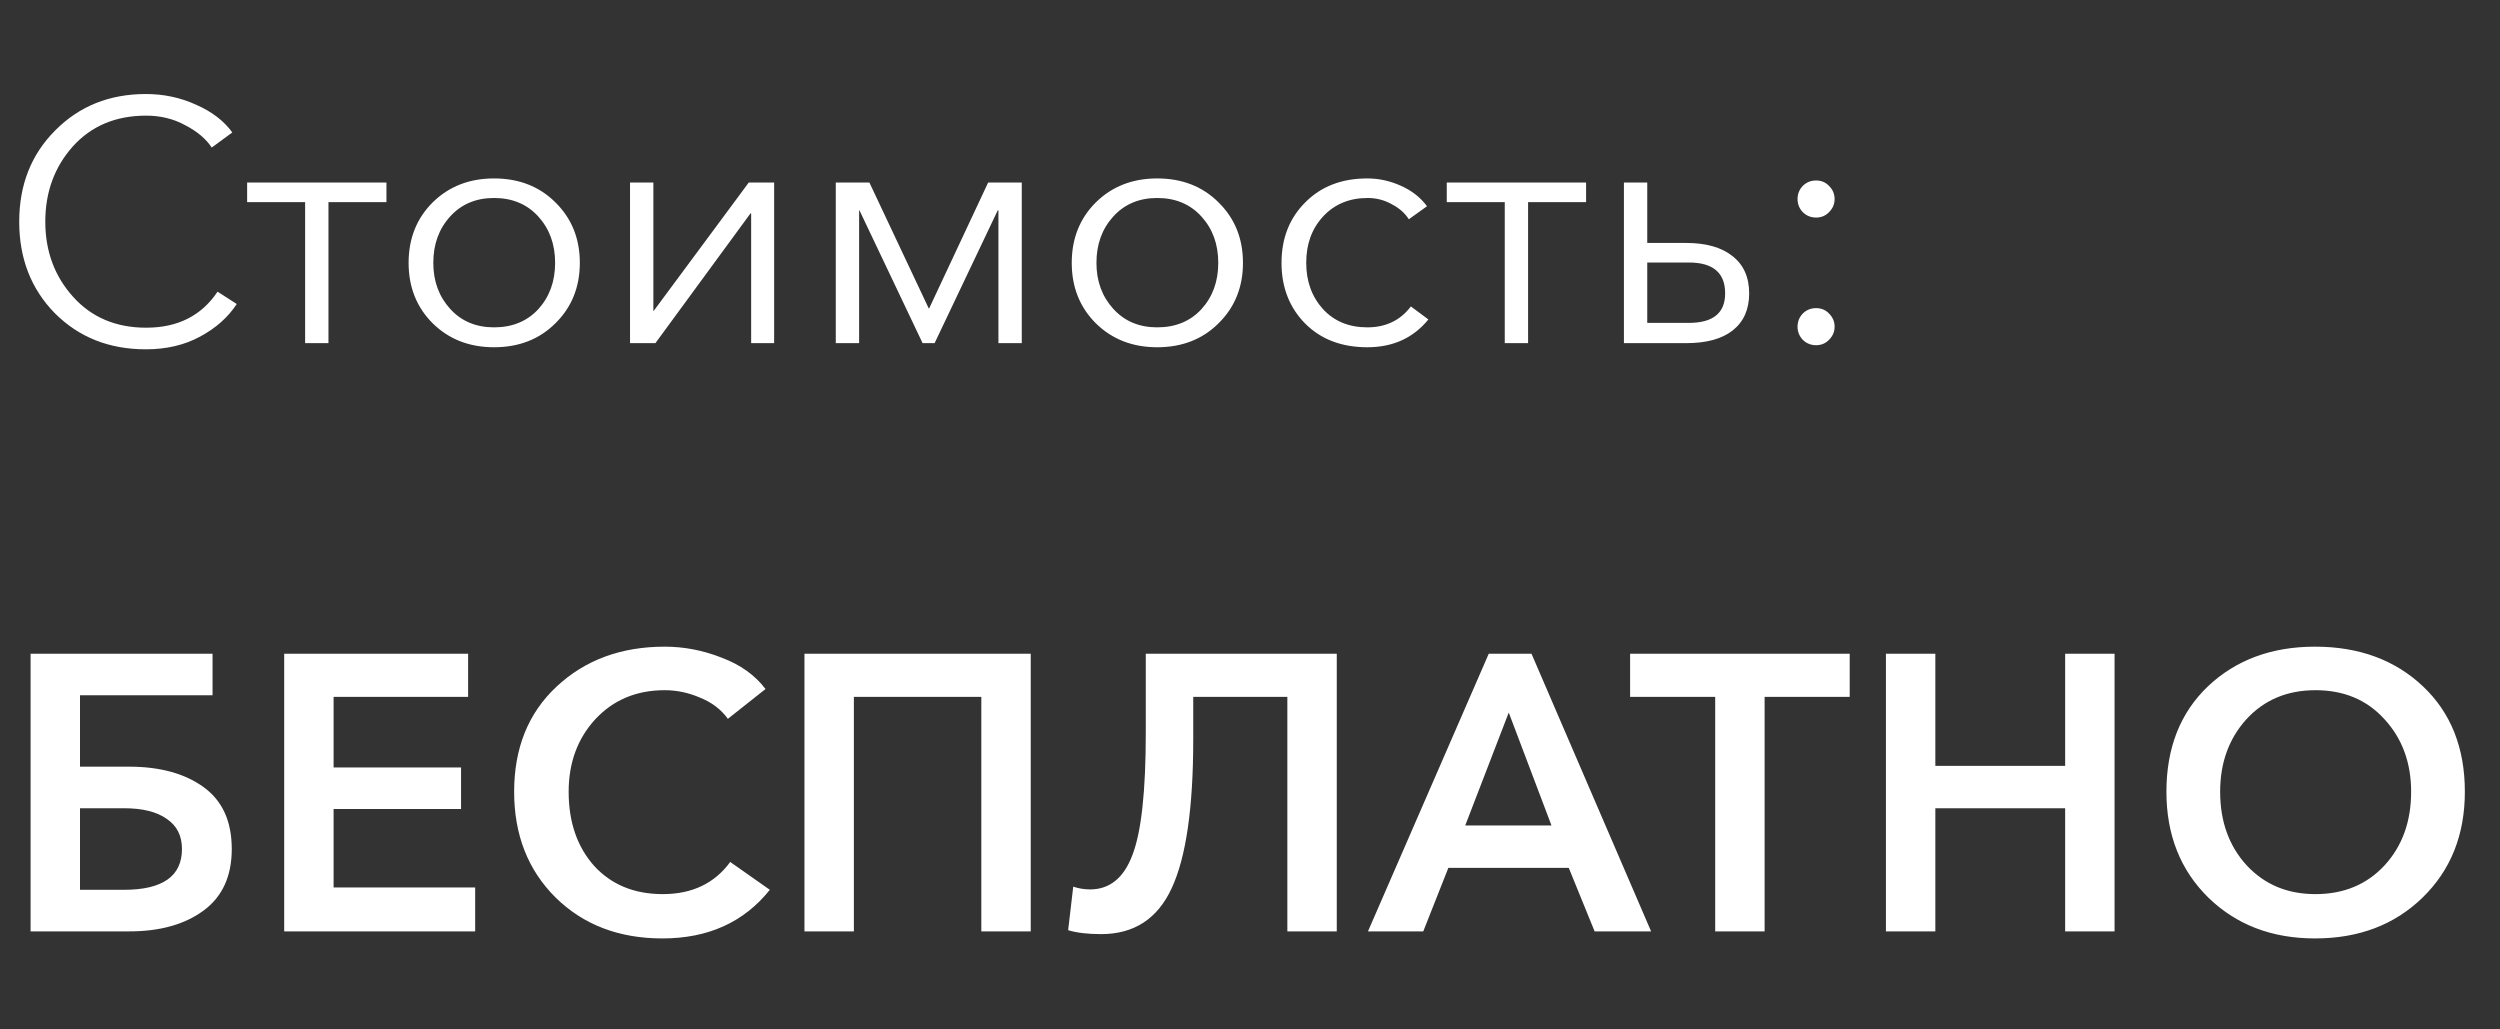
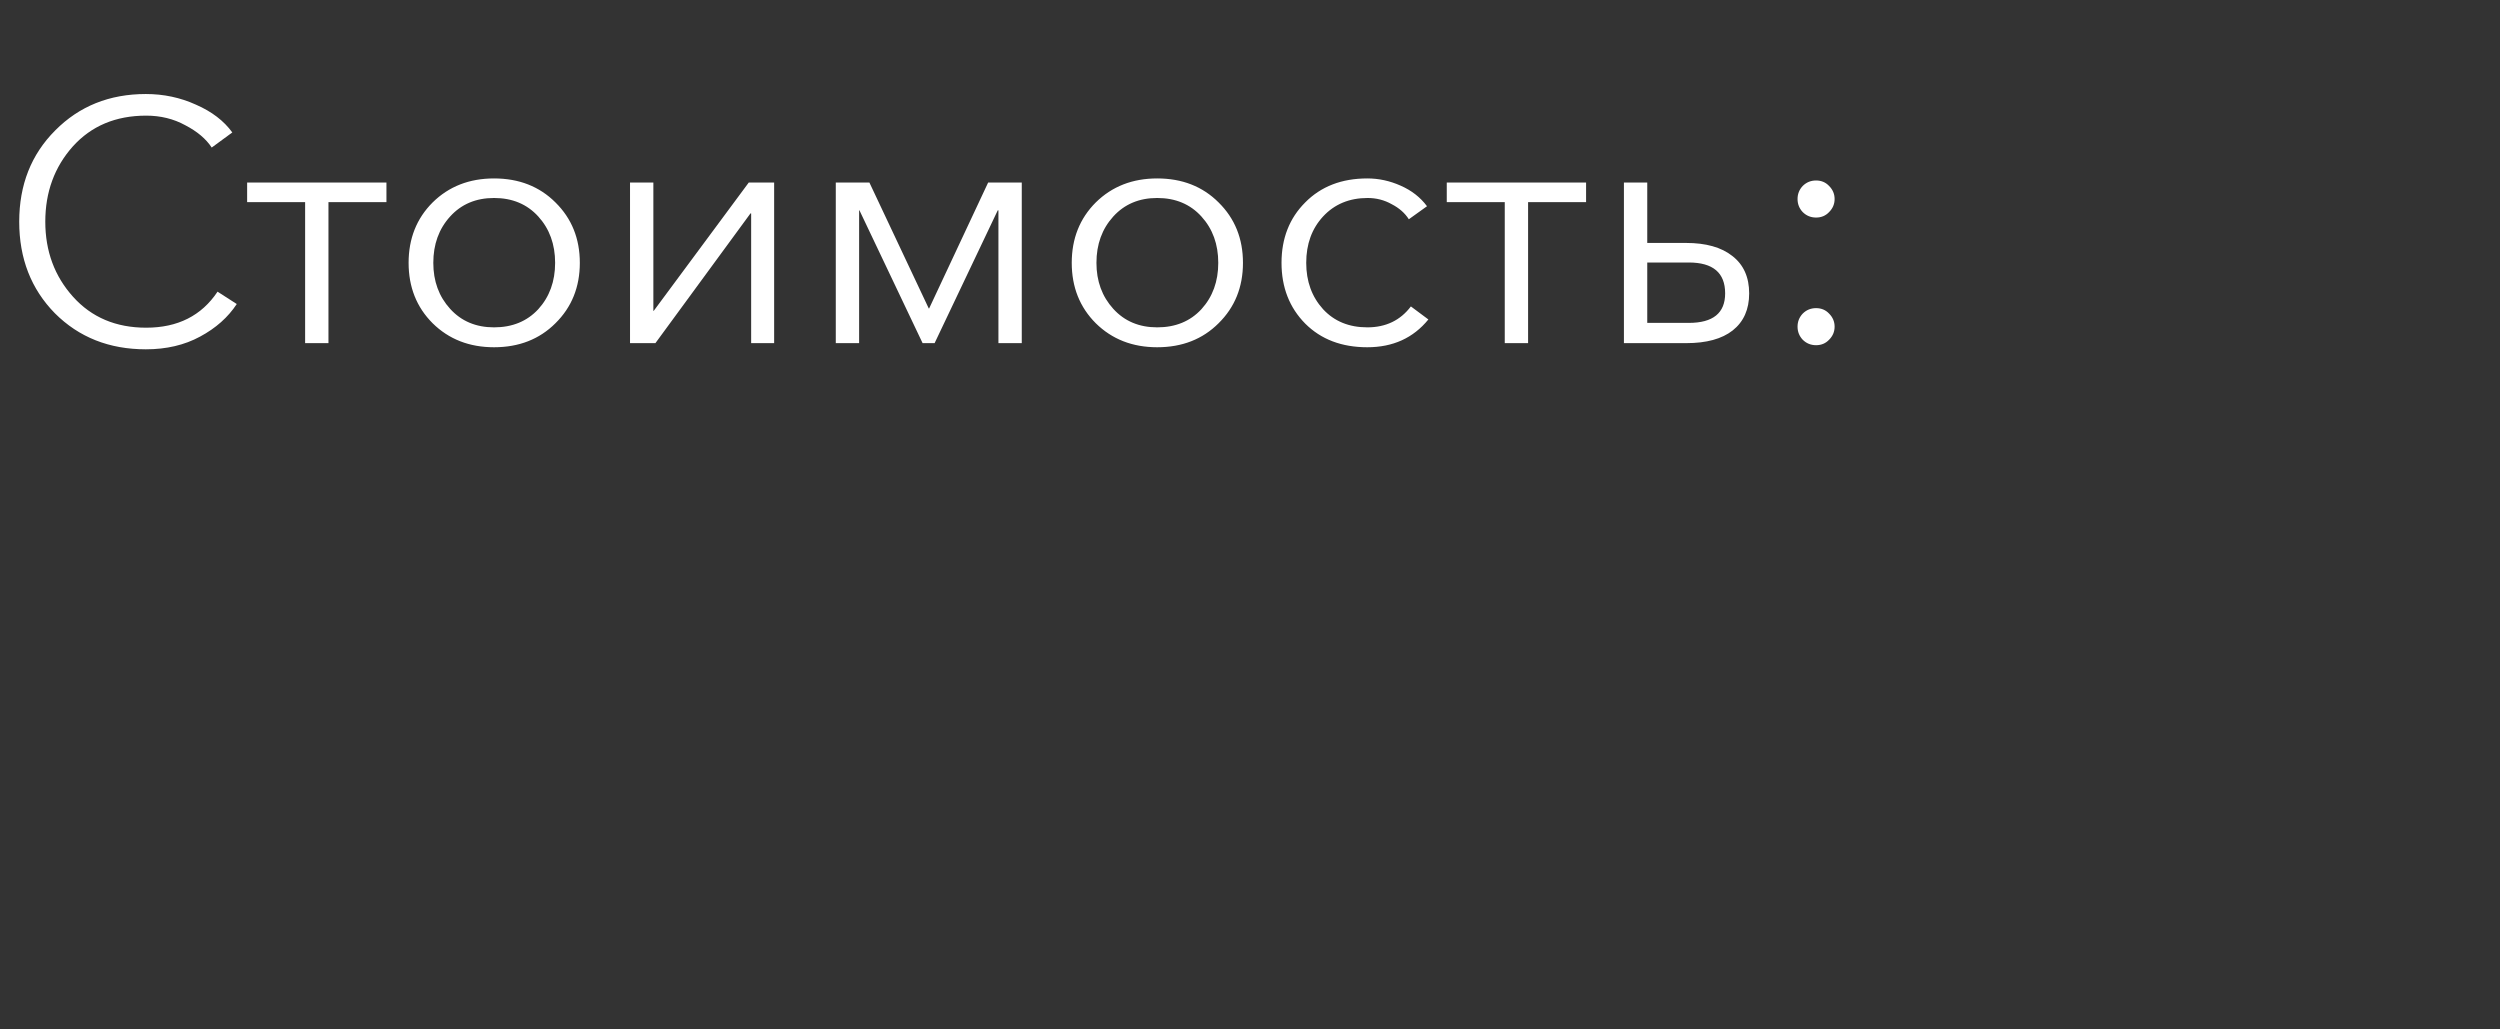
<svg xmlns="http://www.w3.org/2000/svg" width="102" height="42" viewBox="0 0 102 42" fill="none">
  <rect x="0" y="0" width="102" height="42" fill="#333333" stroke="none" />
  <path d="M5.95 14.252C4.457 14.252 3.22 13.762 2.24 12.782C1.269 11.793 0.784 10.547 0.784 9.044C0.784 7.541 1.274 6.3 2.254 5.32C3.234 4.331 4.466 3.836 5.95 3.836C6.678 3.836 7.359 3.981 7.994 4.27C8.638 4.55 9.133 4.928 9.478 5.404L8.638 6.02C8.405 5.665 8.045 5.362 7.56 5.11C7.084 4.849 6.552 4.718 5.964 4.718C4.723 4.718 3.724 5.138 2.968 5.978C2.221 6.818 1.848 7.84 1.848 9.044C1.848 10.248 2.226 11.27 2.982 12.11C3.738 12.95 4.732 13.37 5.964 13.37C7.252 13.37 8.223 12.88 8.876 11.9L9.66 12.404C9.305 12.945 8.806 13.389 8.162 13.734C7.527 14.079 6.79 14.252 5.95 14.252ZM12.449 14V8.246H10.083V7.448H15.767V8.246H13.401V14H12.449ZM20.157 14.168C19.149 14.168 18.313 13.841 17.651 13.188C16.997 12.535 16.671 11.713 16.671 10.724C16.671 9.735 16.997 8.913 17.651 8.26C18.313 7.607 19.149 7.28 20.157 7.28C21.174 7.28 22.009 7.607 22.663 8.26C23.325 8.913 23.657 9.735 23.657 10.724C23.657 11.713 23.325 12.535 22.663 13.188C22.009 13.841 21.174 14.168 20.157 14.168ZM20.157 13.356C20.903 13.356 21.505 13.109 21.963 12.614C22.42 12.11 22.649 11.48 22.649 10.724C22.649 9.968 22.42 9.338 21.963 8.834C21.505 8.33 20.903 8.078 20.157 8.078C19.419 8.078 18.822 8.33 18.365 8.834C17.907 9.338 17.679 9.968 17.679 10.724C17.679 11.471 17.907 12.096 18.365 12.6C18.822 13.104 19.419 13.356 20.157 13.356ZM25.705 14V7.448H26.657V12.684H26.671L30.549 7.448H31.585V14H30.647V8.708H30.619L26.741 14H25.705ZM34.1 14V7.448H35.472L37.894 12.586H37.908L40.316 7.448H41.688V14H40.736V8.582H40.708L38.132 14H37.642L35.066 8.582H35.052V14H34.1ZM47.213 14.168C46.205 14.168 45.37 13.841 44.707 13.188C44.054 12.535 43.727 11.713 43.727 10.724C43.727 9.735 44.054 8.913 44.707 8.26C45.37 7.607 46.205 7.28 47.213 7.28C48.231 7.28 49.066 7.607 49.719 8.26C50.382 8.913 50.713 9.735 50.713 10.724C50.713 11.713 50.382 12.535 49.719 13.188C49.066 13.841 48.231 14.168 47.213 14.168ZM47.213 13.356C47.96 13.356 48.562 13.109 49.019 12.614C49.477 12.11 49.705 11.48 49.705 10.724C49.705 9.968 49.477 9.338 49.019 8.834C48.562 8.33 47.96 8.078 47.213 8.078C46.476 8.078 45.879 8.33 45.421 8.834C44.964 9.338 44.735 9.968 44.735 10.724C44.735 11.471 44.964 12.096 45.421 12.6C45.879 13.104 46.476 13.356 47.213 13.356ZM58.278 13.034C57.662 13.79 56.831 14.168 55.786 14.168C54.741 14.168 53.896 13.846 53.252 13.202C52.608 12.549 52.286 11.723 52.286 10.724C52.286 9.725 52.608 8.904 53.252 8.26C53.896 7.607 54.741 7.28 55.786 7.28C56.253 7.28 56.705 7.378 57.144 7.574C57.592 7.77 57.951 8.05 58.222 8.414L57.48 8.946C57.321 8.694 57.088 8.489 56.78 8.33C56.481 8.162 56.155 8.078 55.8 8.078C55.053 8.078 54.447 8.33 53.98 8.834C53.523 9.329 53.294 9.959 53.294 10.724C53.294 11.48 53.523 12.11 53.98 12.614C54.437 13.109 55.039 13.356 55.786 13.356C56.542 13.356 57.135 13.071 57.564 12.502L58.278 13.034ZM61.394 14V8.246H59.028V7.448H64.712V8.246H62.346V14H61.394ZM66.256 14V7.448H67.208V9.912H68.79C69.602 9.912 70.232 10.089 70.68 10.444C71.137 10.799 71.366 11.307 71.366 11.97C71.366 12.623 71.142 13.127 70.694 13.482C70.255 13.827 69.625 14 68.804 14H66.256ZM67.208 13.174H68.902C69.891 13.174 70.386 12.773 70.386 11.97C70.386 11.13 69.891 10.71 68.902 10.71H67.208V13.174ZM74.628 7.588C74.777 7.737 74.852 7.915 74.852 8.12C74.852 8.325 74.777 8.503 74.628 8.652C74.488 8.801 74.311 8.876 74.096 8.876C73.881 8.876 73.699 8.801 73.55 8.652C73.41 8.503 73.34 8.325 73.34 8.12C73.34 7.915 73.41 7.737 73.55 7.588C73.699 7.439 73.881 7.364 74.096 7.364C74.311 7.364 74.488 7.439 74.628 7.588ZM74.628 12.796C74.777 12.945 74.852 13.123 74.852 13.328C74.852 13.533 74.777 13.711 74.628 13.86C74.488 14.009 74.311 14.084 74.096 14.084C73.881 14.084 73.699 14.009 73.55 13.86C73.41 13.711 73.34 13.533 73.34 13.328C73.34 13.123 73.41 12.945 73.55 12.796C73.699 12.647 73.881 12.572 74.096 12.572C74.311 12.572 74.488 12.647 74.628 12.796Z" fill="white" />
-   <path d="M1.248 38V26.672H8.672V28.368H3.264V31.28H5.264C6.523 31.28 7.536 31.557 8.304 32.112C9.072 32.667 9.456 33.509 9.456 34.64C9.456 35.749 9.072 36.587 8.304 37.152C7.536 37.717 6.528 38 5.28 38H1.248ZM3.264 36.304H5.056C6.635 36.304 7.424 35.749 7.424 34.64C7.424 34.096 7.216 33.685 6.8 33.408C6.395 33.12 5.813 32.976 5.056 32.976H3.264V36.304ZM11.595 38V26.672H19.099V28.432H13.611V31.312H18.811V33.008H13.611V36.208H19.387V38H11.595ZM31.233 28.112L29.697 29.328C29.42 28.944 29.041 28.656 28.561 28.464C28.092 28.261 27.612 28.16 27.121 28.16C25.969 28.16 25.025 28.555 24.289 29.344C23.564 30.133 23.201 31.12 23.201 32.304C23.201 33.541 23.548 34.549 24.241 35.328C24.945 36.096 25.878 36.48 27.041 36.48C28.236 36.48 29.153 36.043 29.793 35.168L31.409 36.304C30.353 37.627 28.892 38.288 27.025 38.288C25.255 38.288 23.804 37.733 22.673 36.624C21.543 35.504 20.977 34.064 20.977 32.304C20.977 30.523 21.553 29.093 22.705 28.016C23.868 26.928 25.34 26.384 27.121 26.384C27.91 26.384 28.684 26.533 29.441 26.832C30.209 27.12 30.806 27.547 31.233 28.112ZM32.822 38V26.672H42.054V38H40.038V28.432H34.838V38H32.822ZM44.924 38.112C44.38 38.112 43.932 38.059 43.58 37.952L43.788 36.176C44.012 36.251 44.242 36.288 44.476 36.288C45.276 36.288 45.852 35.819 46.204 34.88C46.567 33.941 46.748 32.283 46.748 29.904V26.672H54.54V38H52.524V28.432H48.684V30.176C48.684 32.96 48.391 34.981 47.804 36.24C47.228 37.488 46.268 38.112 44.924 38.112ZM55.813 38L60.741 26.672H62.485L67.365 38H65.061L64.005 35.408H59.093L58.069 38H55.813ZM59.781 33.68H63.301L61.557 29.072L59.781 33.68ZM69.98 38V28.432H66.508V26.672H75.468V28.432H71.996V38H69.98ZM76.946 38V26.672H78.962V31.248H84.258V26.672H86.274V38H84.258V32.976H78.962V38H76.946ZM88.39 32.304C88.39 30.512 88.956 29.077 90.086 28C91.228 26.923 92.684 26.384 94.454 26.384C96.246 26.384 97.713 26.923 98.854 28C99.996 29.077 100.566 30.512 100.566 32.304C100.566 34.064 99.99 35.504 98.838 36.624C97.697 37.733 96.236 38.288 94.454 38.288C92.694 38.288 91.244 37.733 90.102 36.624C88.961 35.504 88.39 34.064 88.39 32.304ZM90.582 32.304C90.582 33.52 90.945 34.523 91.67 35.312C92.396 36.091 93.329 36.48 94.47 36.48C95.622 36.48 96.561 36.091 97.286 35.312C98.012 34.523 98.374 33.52 98.374 32.304C98.374 31.12 98.012 30.133 97.286 29.344C96.572 28.555 95.633 28.16 94.47 28.16C93.318 28.16 92.38 28.555 91.654 29.344C90.94 30.133 90.582 31.12 90.582 32.304Z" fill="white" />
</svg>